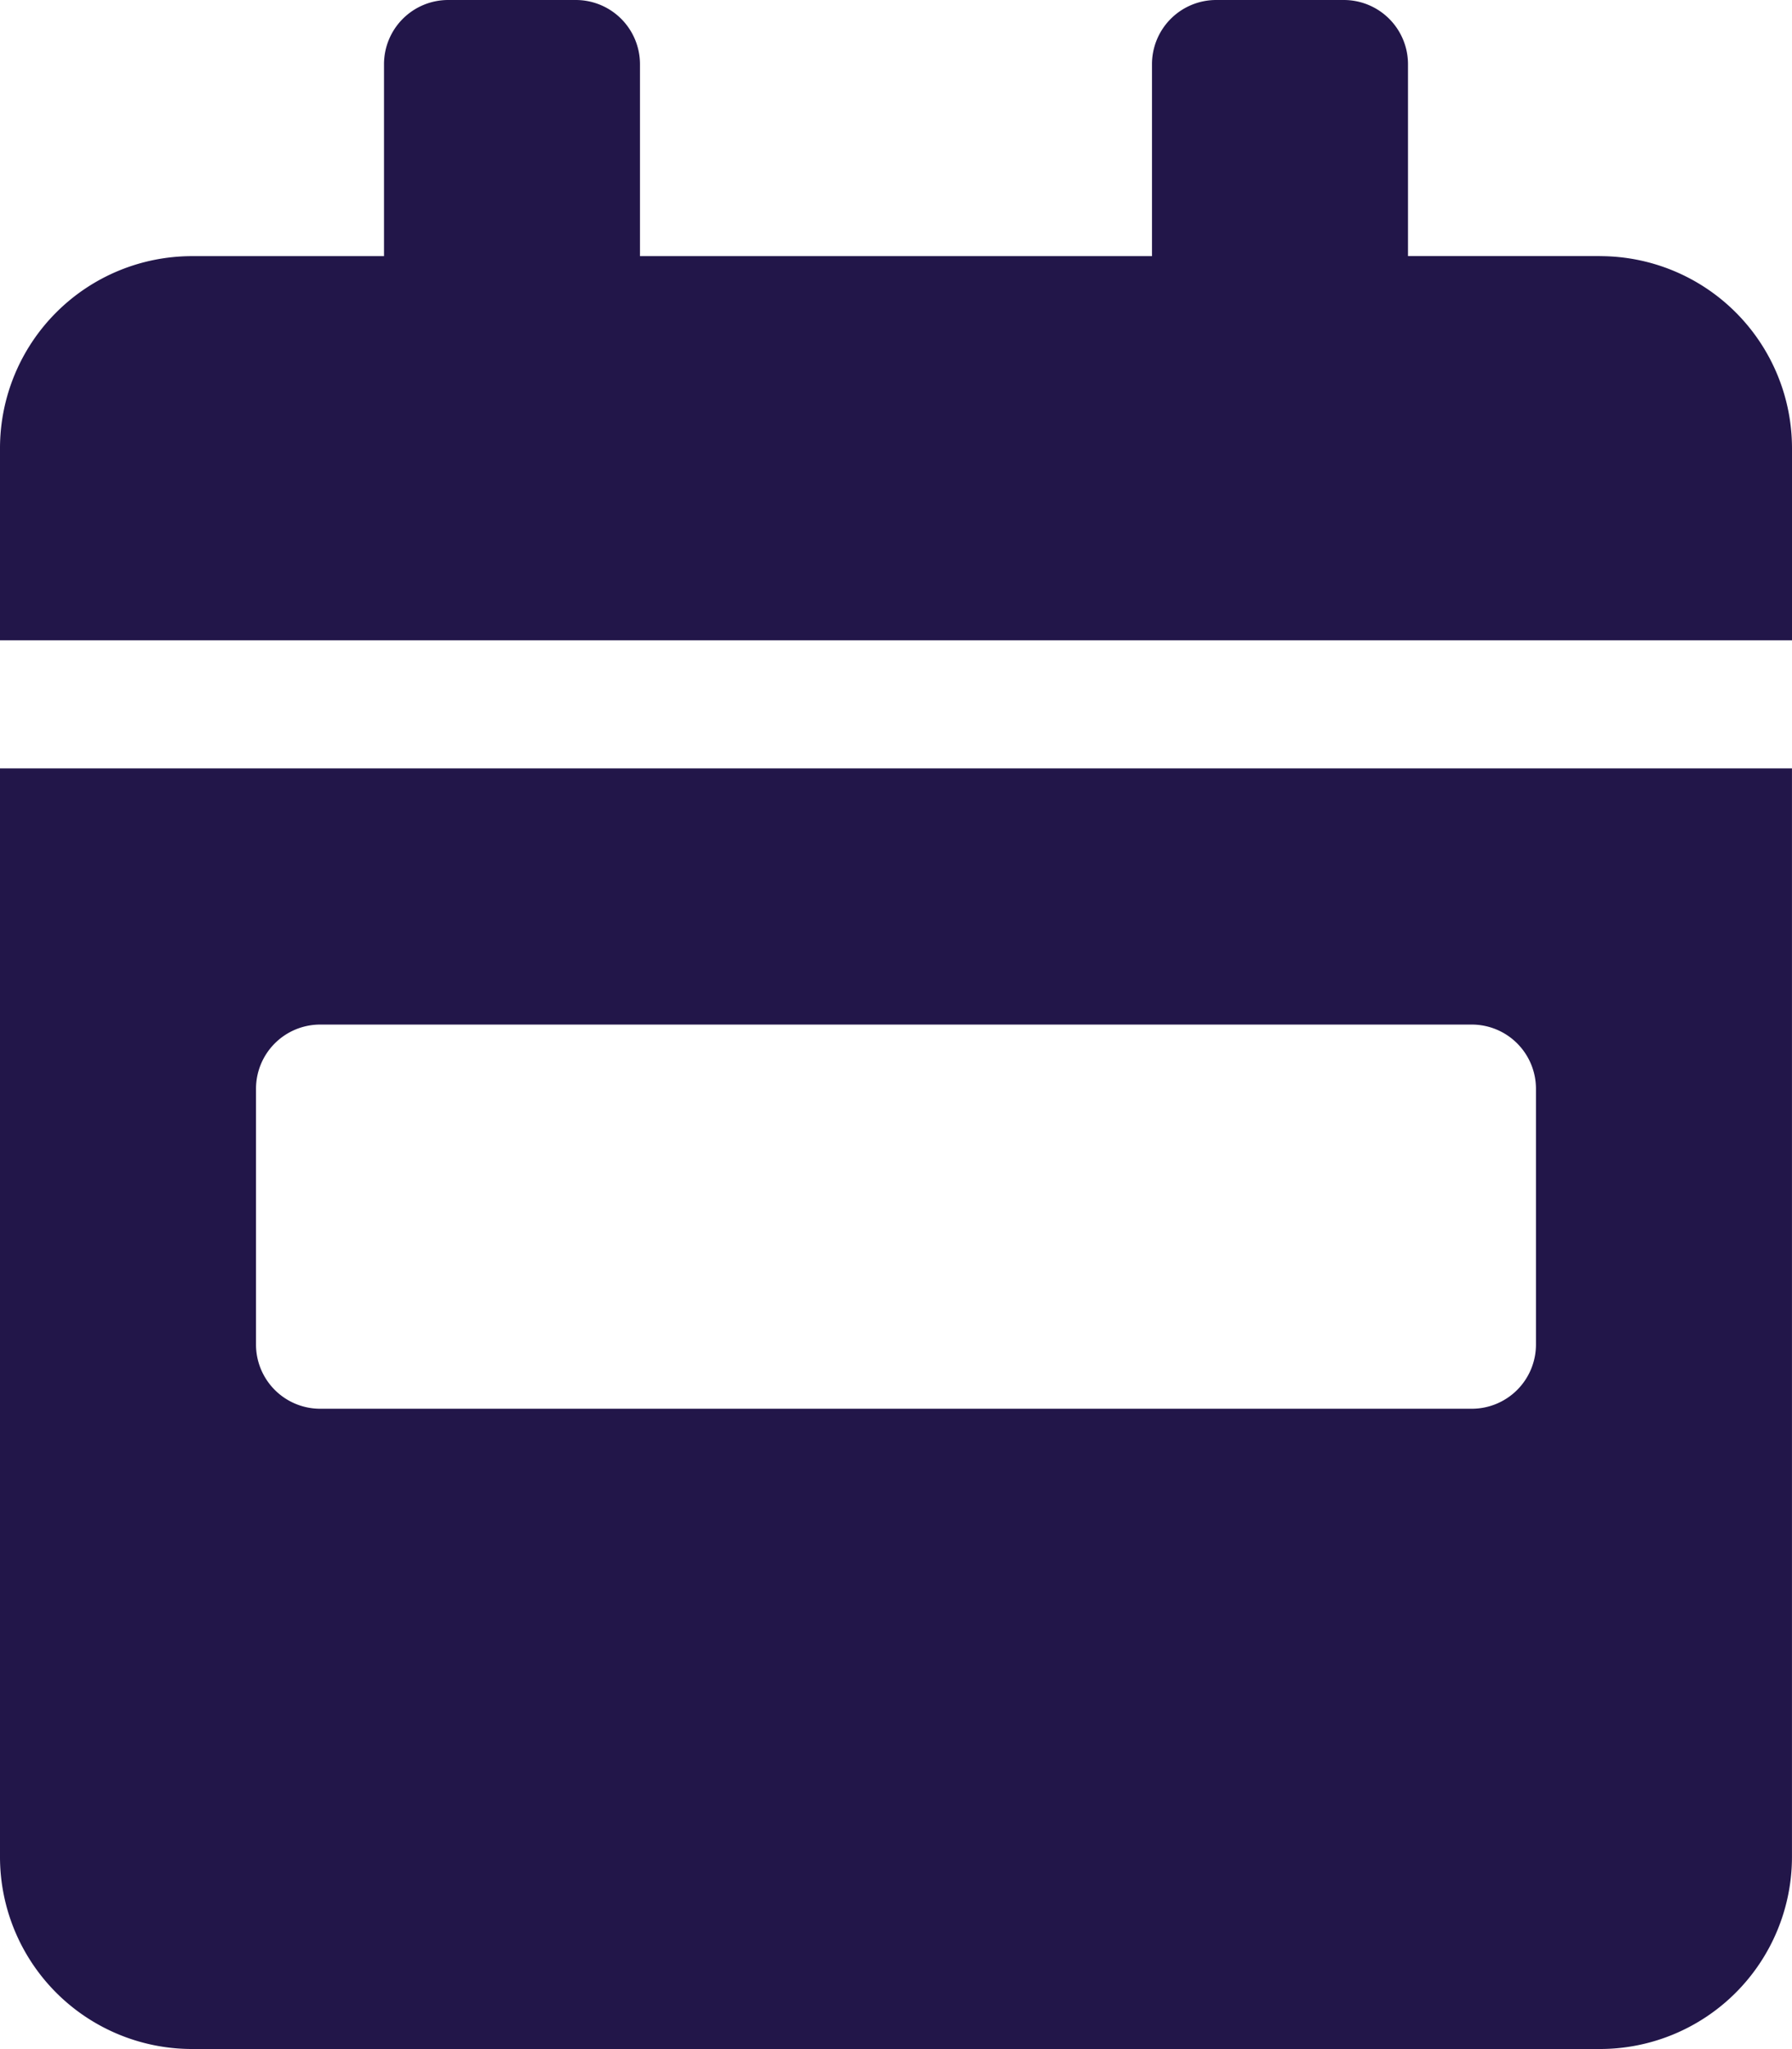
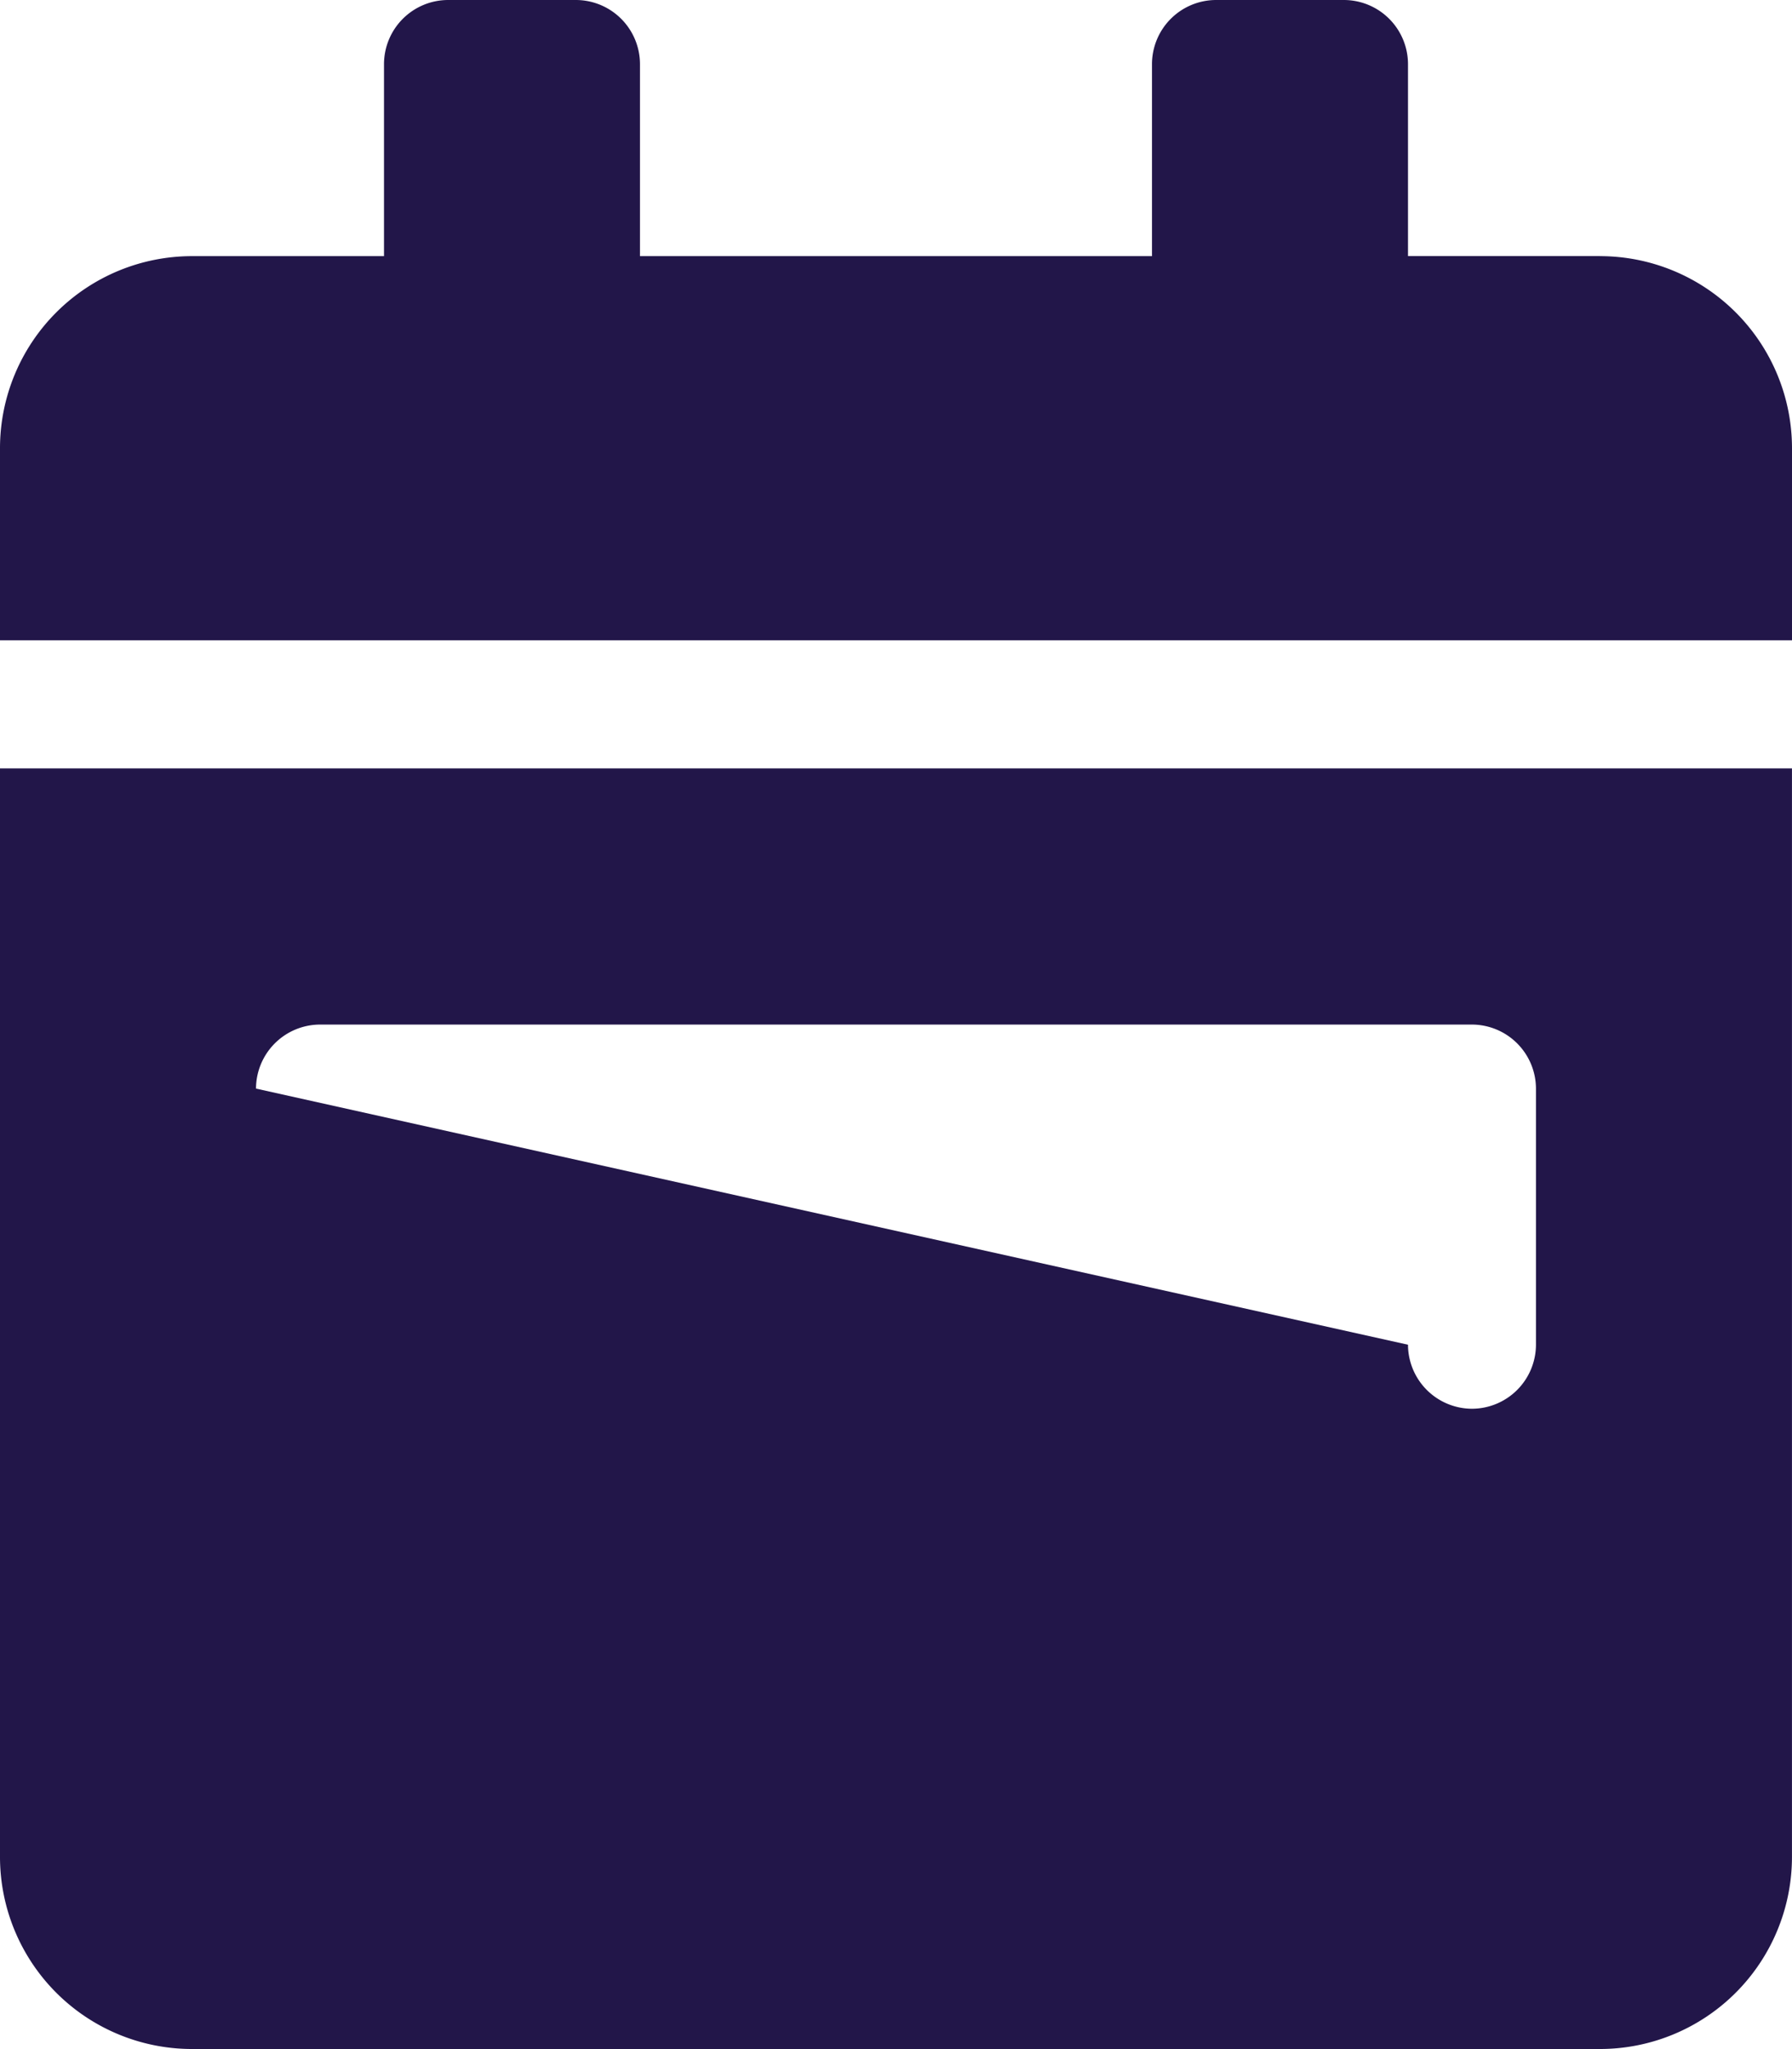
<svg xmlns="http://www.w3.org/2000/svg" width="52.765" height="60.302" viewBox="0 0 52.765 60.302">
  <defs>
    <style>.a{fill:#221649;}</style>
  </defs>
-   <path class="a" d="M0,54.649A5.655,5.655,0,0,0,5.653,60.3H47.111a5.655,5.655,0,0,0,5.653-5.653V22.613H0ZM7.538,32.036a1.89,1.89,0,0,1,1.884-1.884h33.92a1.89,1.89,0,0,1,1.884,1.884v7.538a1.89,1.89,0,0,1-1.884,1.884H9.422a1.89,1.89,0,0,1-1.884-1.884Zm39.573-24.5H41.458V1.884A1.89,1.89,0,0,0,39.573,0H35.8A1.89,1.89,0,0,0,33.92,1.884V7.538H18.844V1.884A1.89,1.89,0,0,0,16.96,0H13.191a1.89,1.89,0,0,0-1.884,1.884V7.538H5.653A5.655,5.655,0,0,0,0,13.191v5.653H52.765V13.191A5.655,5.655,0,0,0,47.111,7.538Z" />
+   <path class="a" d="M0,54.649A5.655,5.655,0,0,0,5.653,60.3H47.111a5.655,5.655,0,0,0,5.653-5.653V22.613H0ZM7.538,32.036a1.89,1.89,0,0,1,1.884-1.884h33.92a1.89,1.89,0,0,1,1.884,1.884v7.538a1.89,1.89,0,0,1-1.884,1.884a1.89,1.89,0,0,1-1.884-1.884Zm39.573-24.5H41.458V1.884A1.89,1.89,0,0,0,39.573,0H35.8A1.89,1.89,0,0,0,33.92,1.884V7.538H18.844V1.884A1.89,1.89,0,0,0,16.96,0H13.191a1.89,1.89,0,0,0-1.884,1.884V7.538H5.653A5.655,5.655,0,0,0,0,13.191v5.653H52.765V13.191A5.655,5.655,0,0,0,47.111,7.538Z" />
</svg>